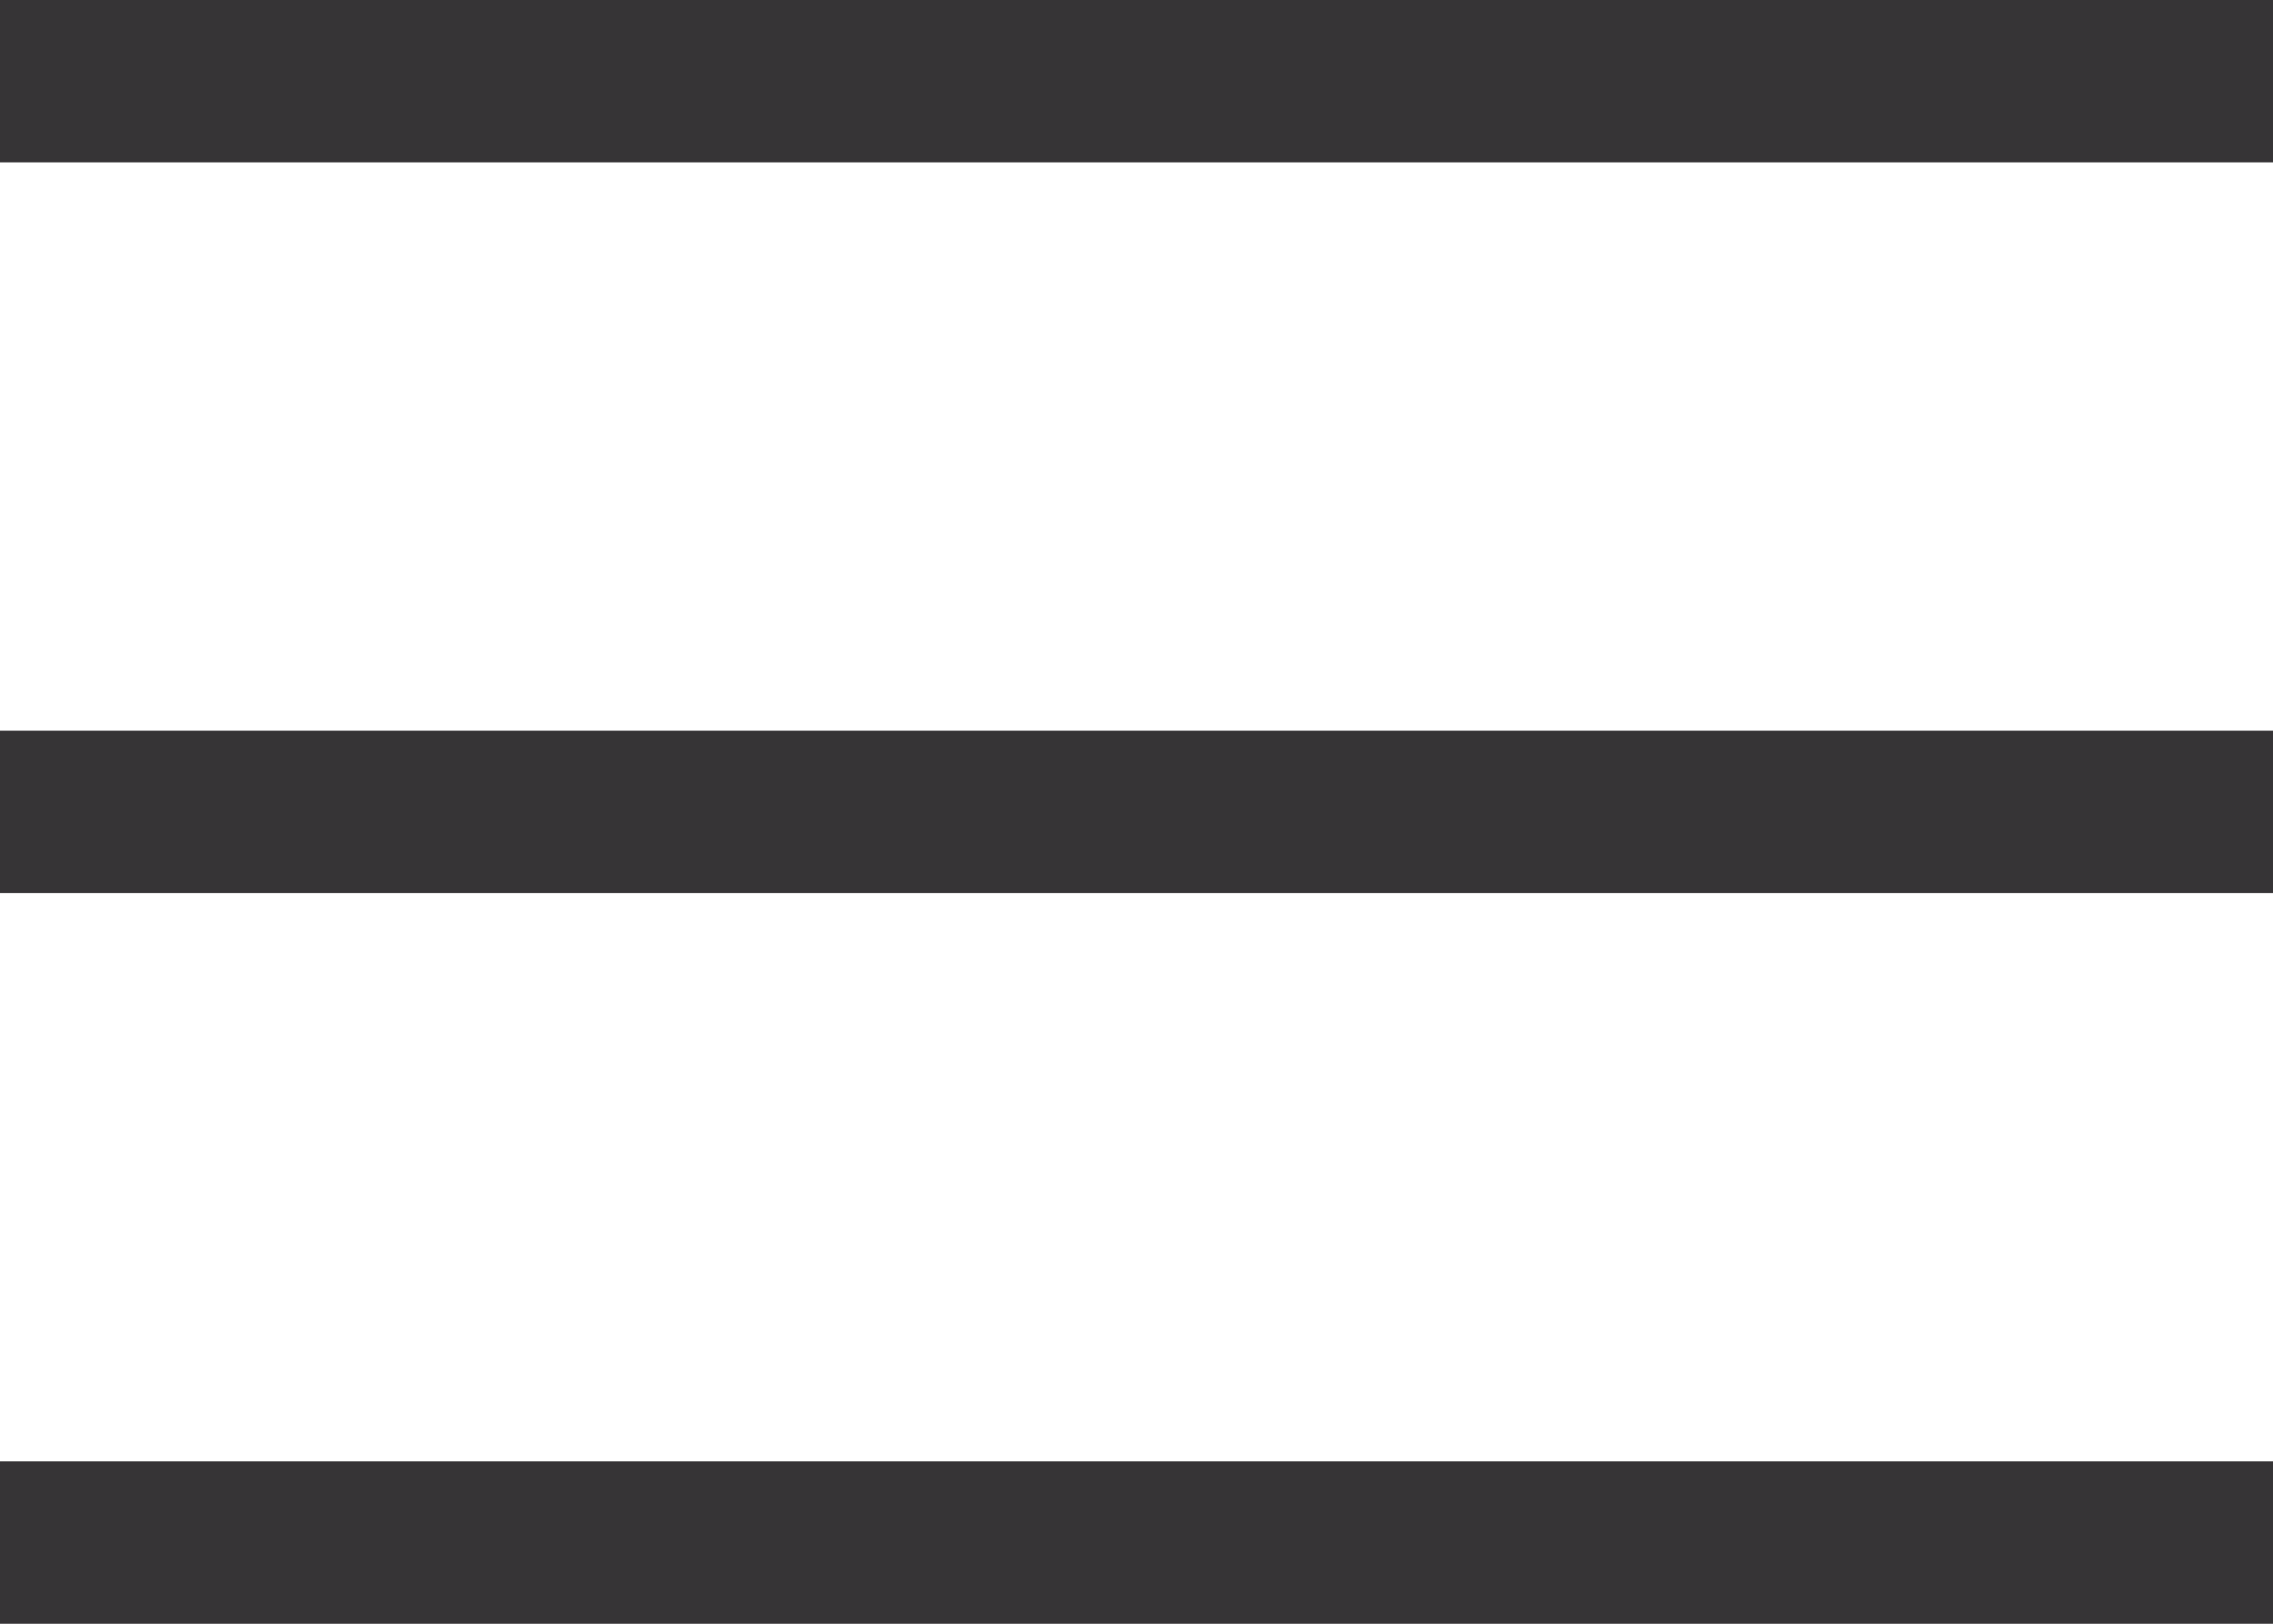
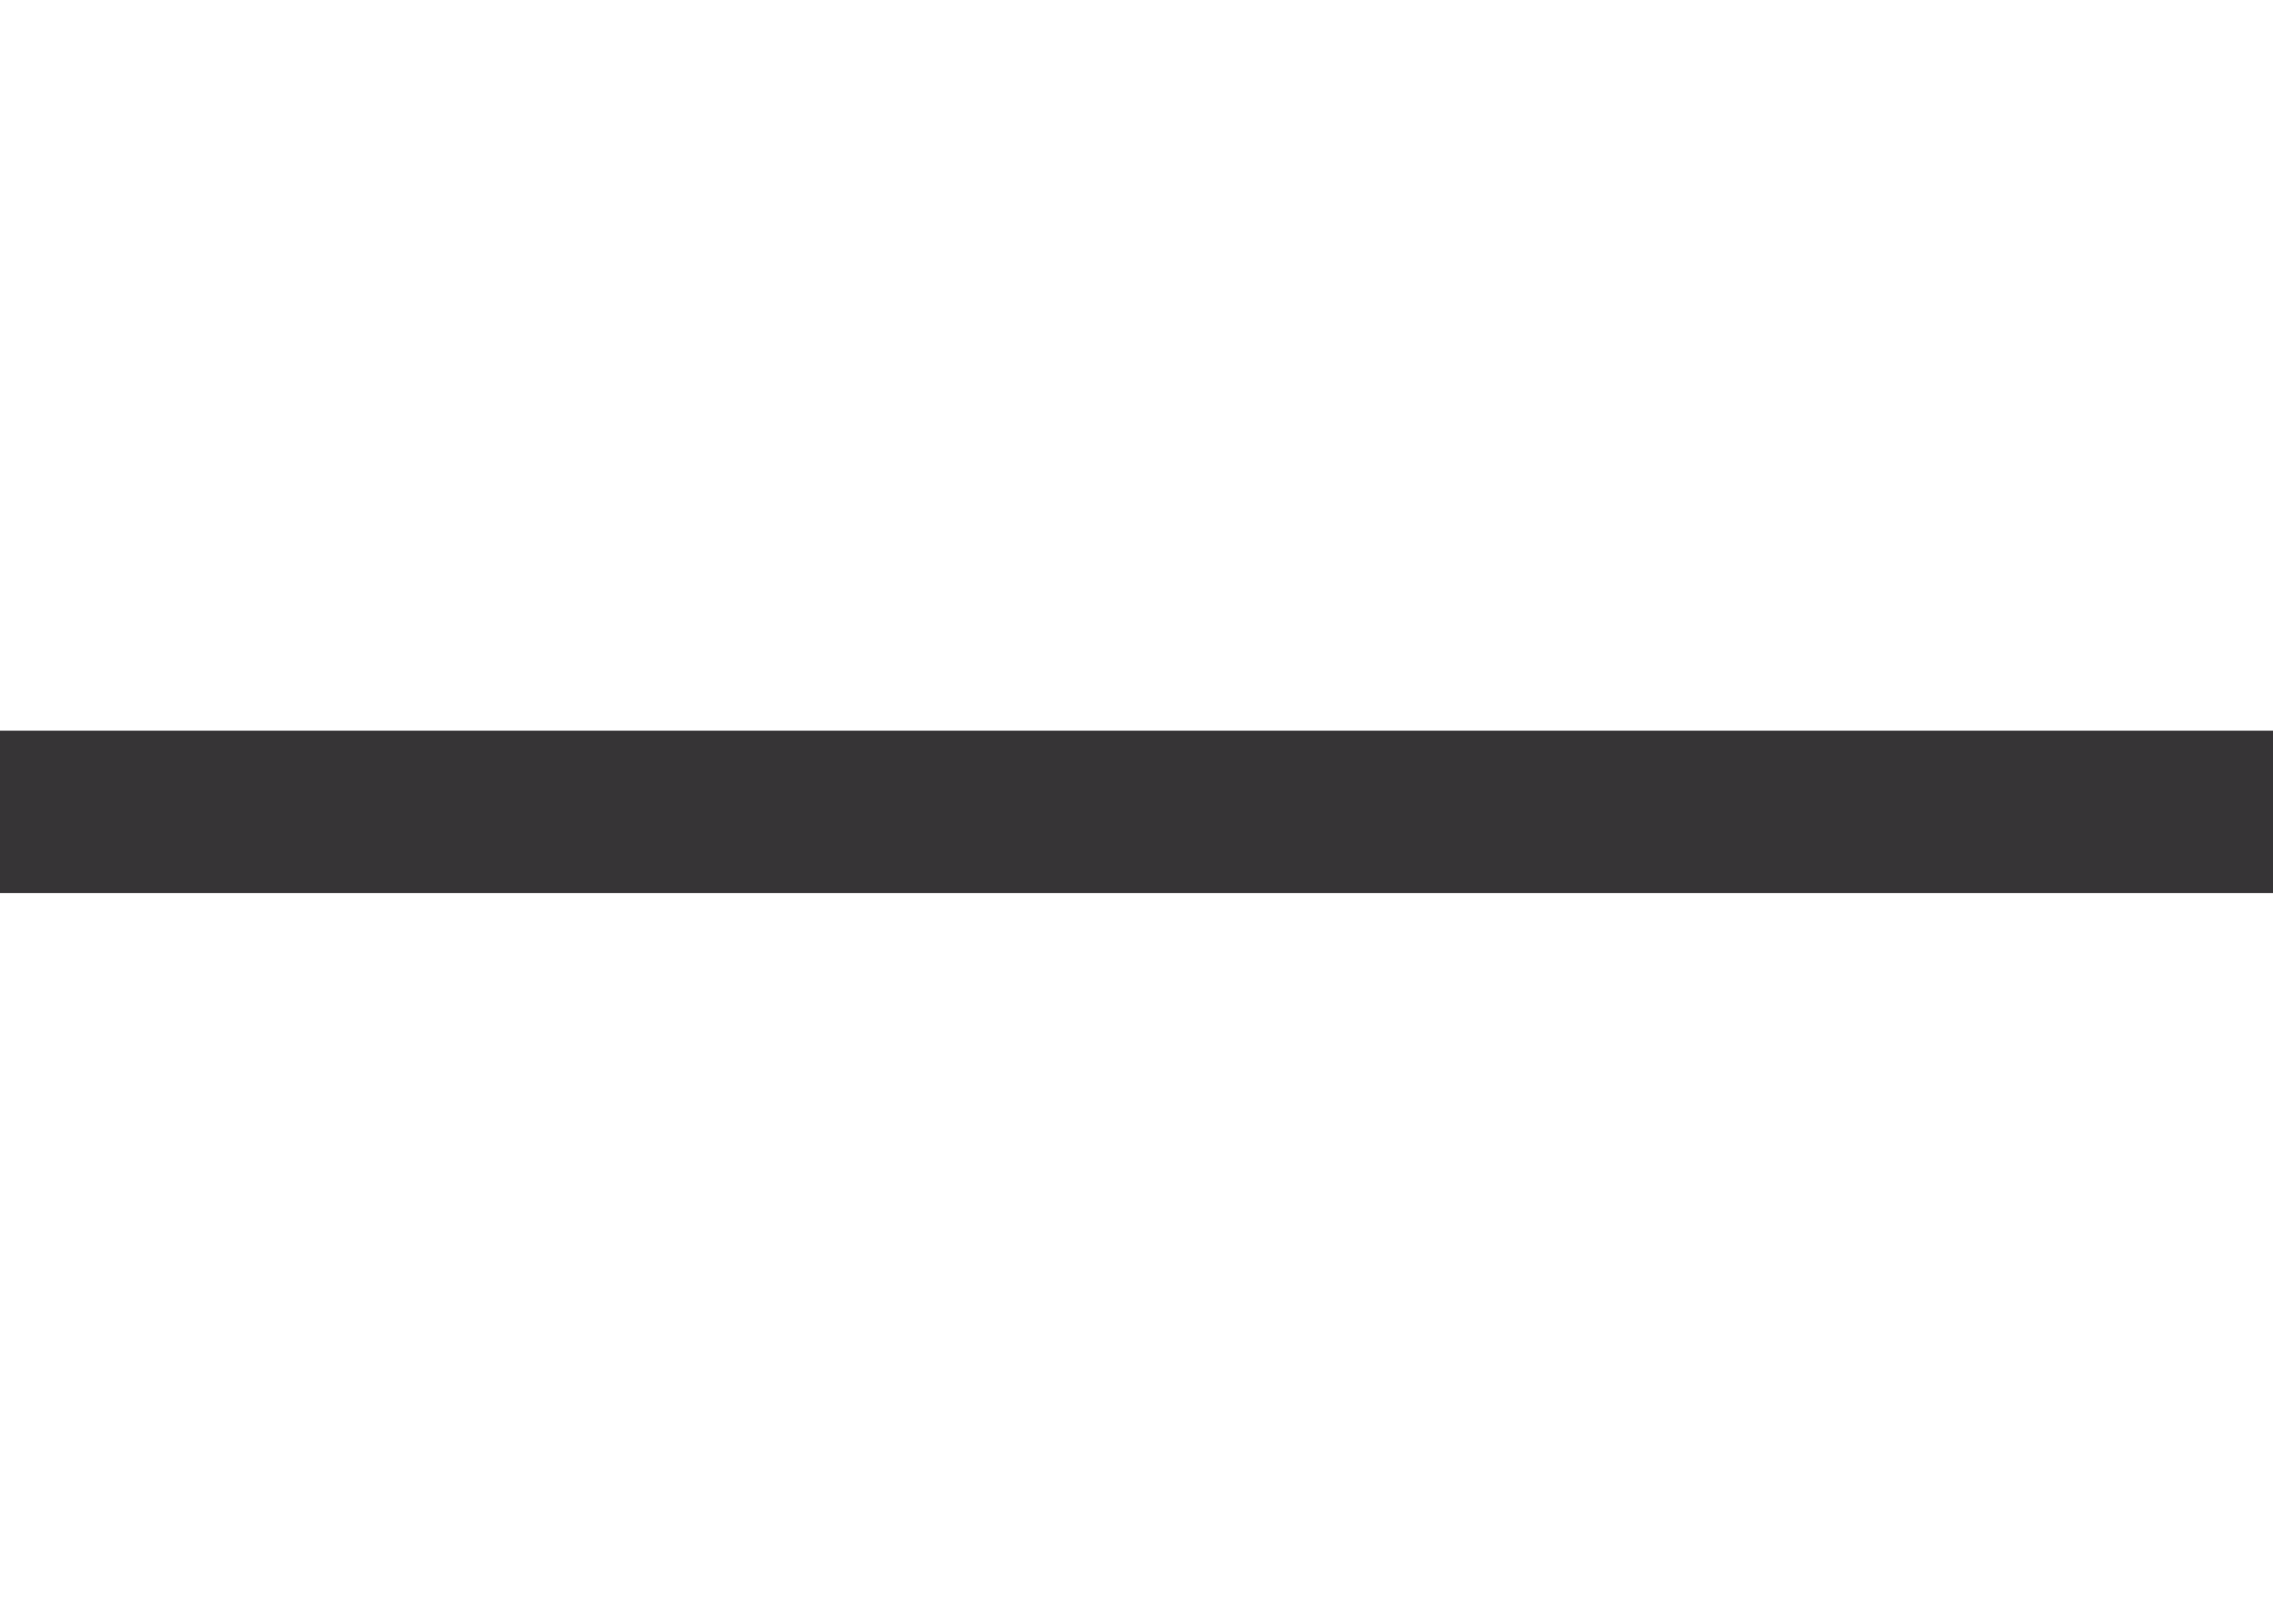
<svg xmlns="http://www.w3.org/2000/svg" width="28" height="20" viewBox="0 0 28 20">
-   <rect width="28" height="2" y="0" fill="#363436" />
  <rect width="28" height="2" y="9" fill="#363436" />
-   <rect width="28" height="2" y="18" fill="#363436" />
</svg>